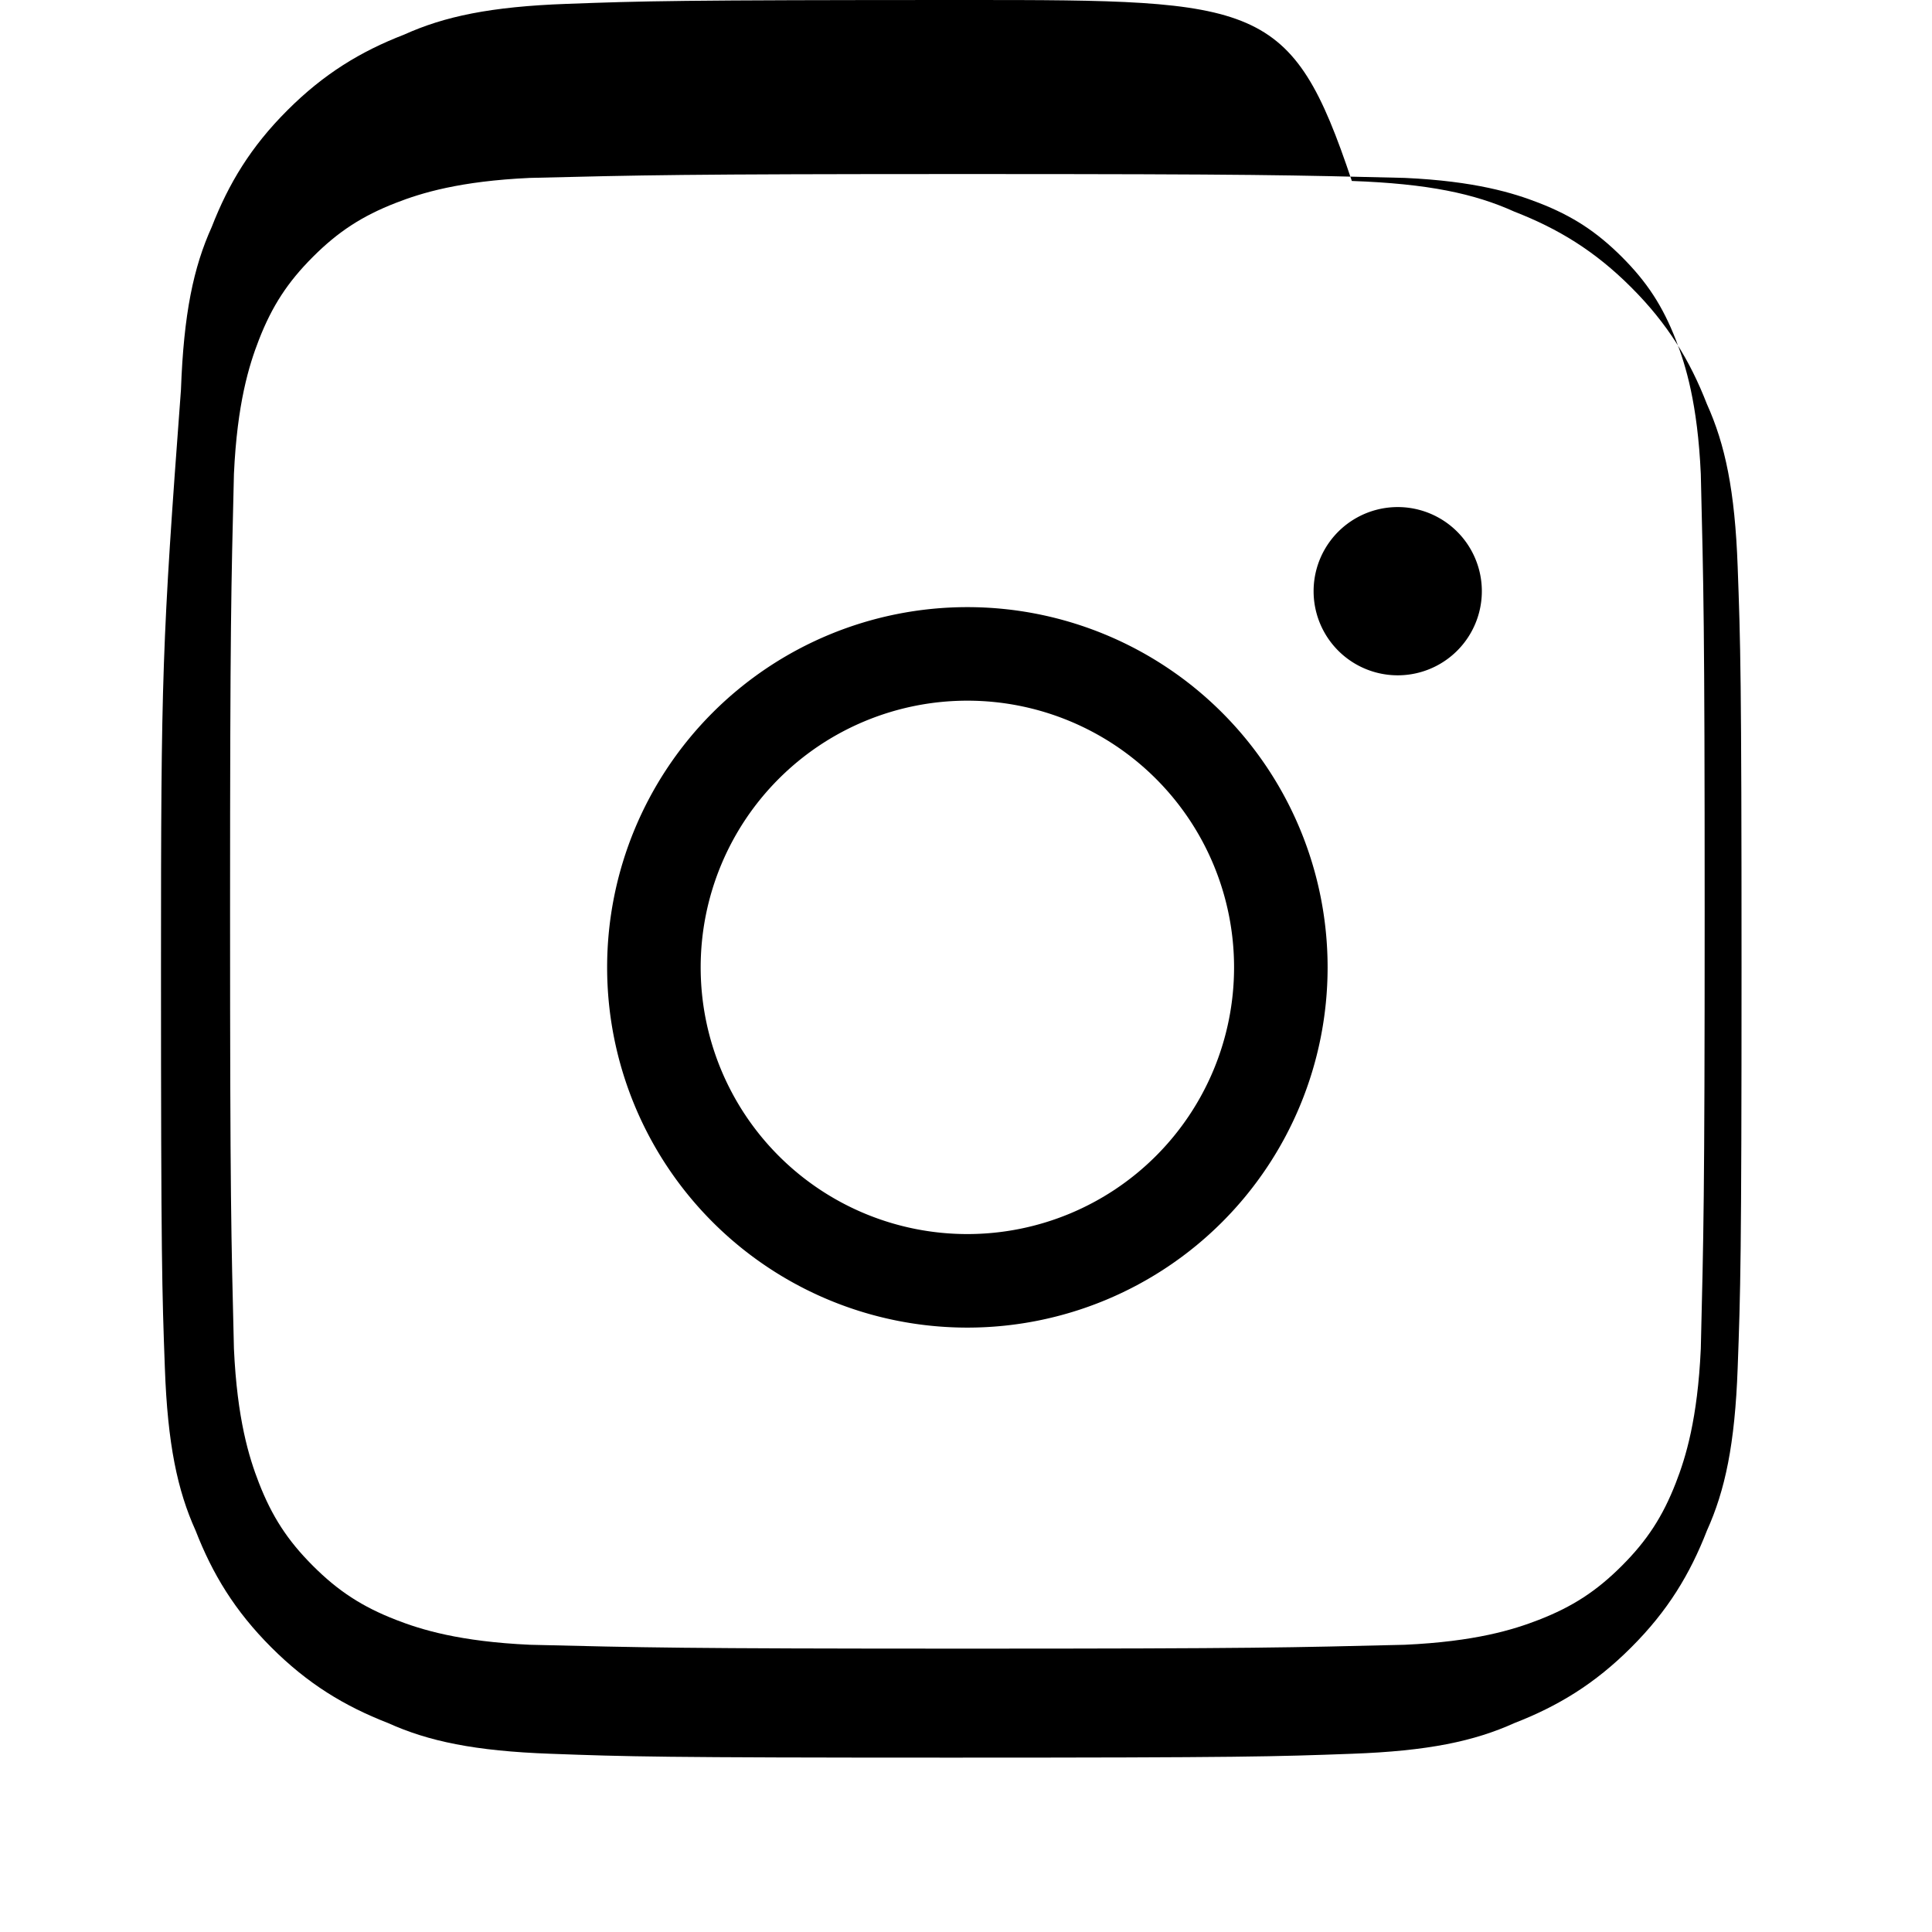
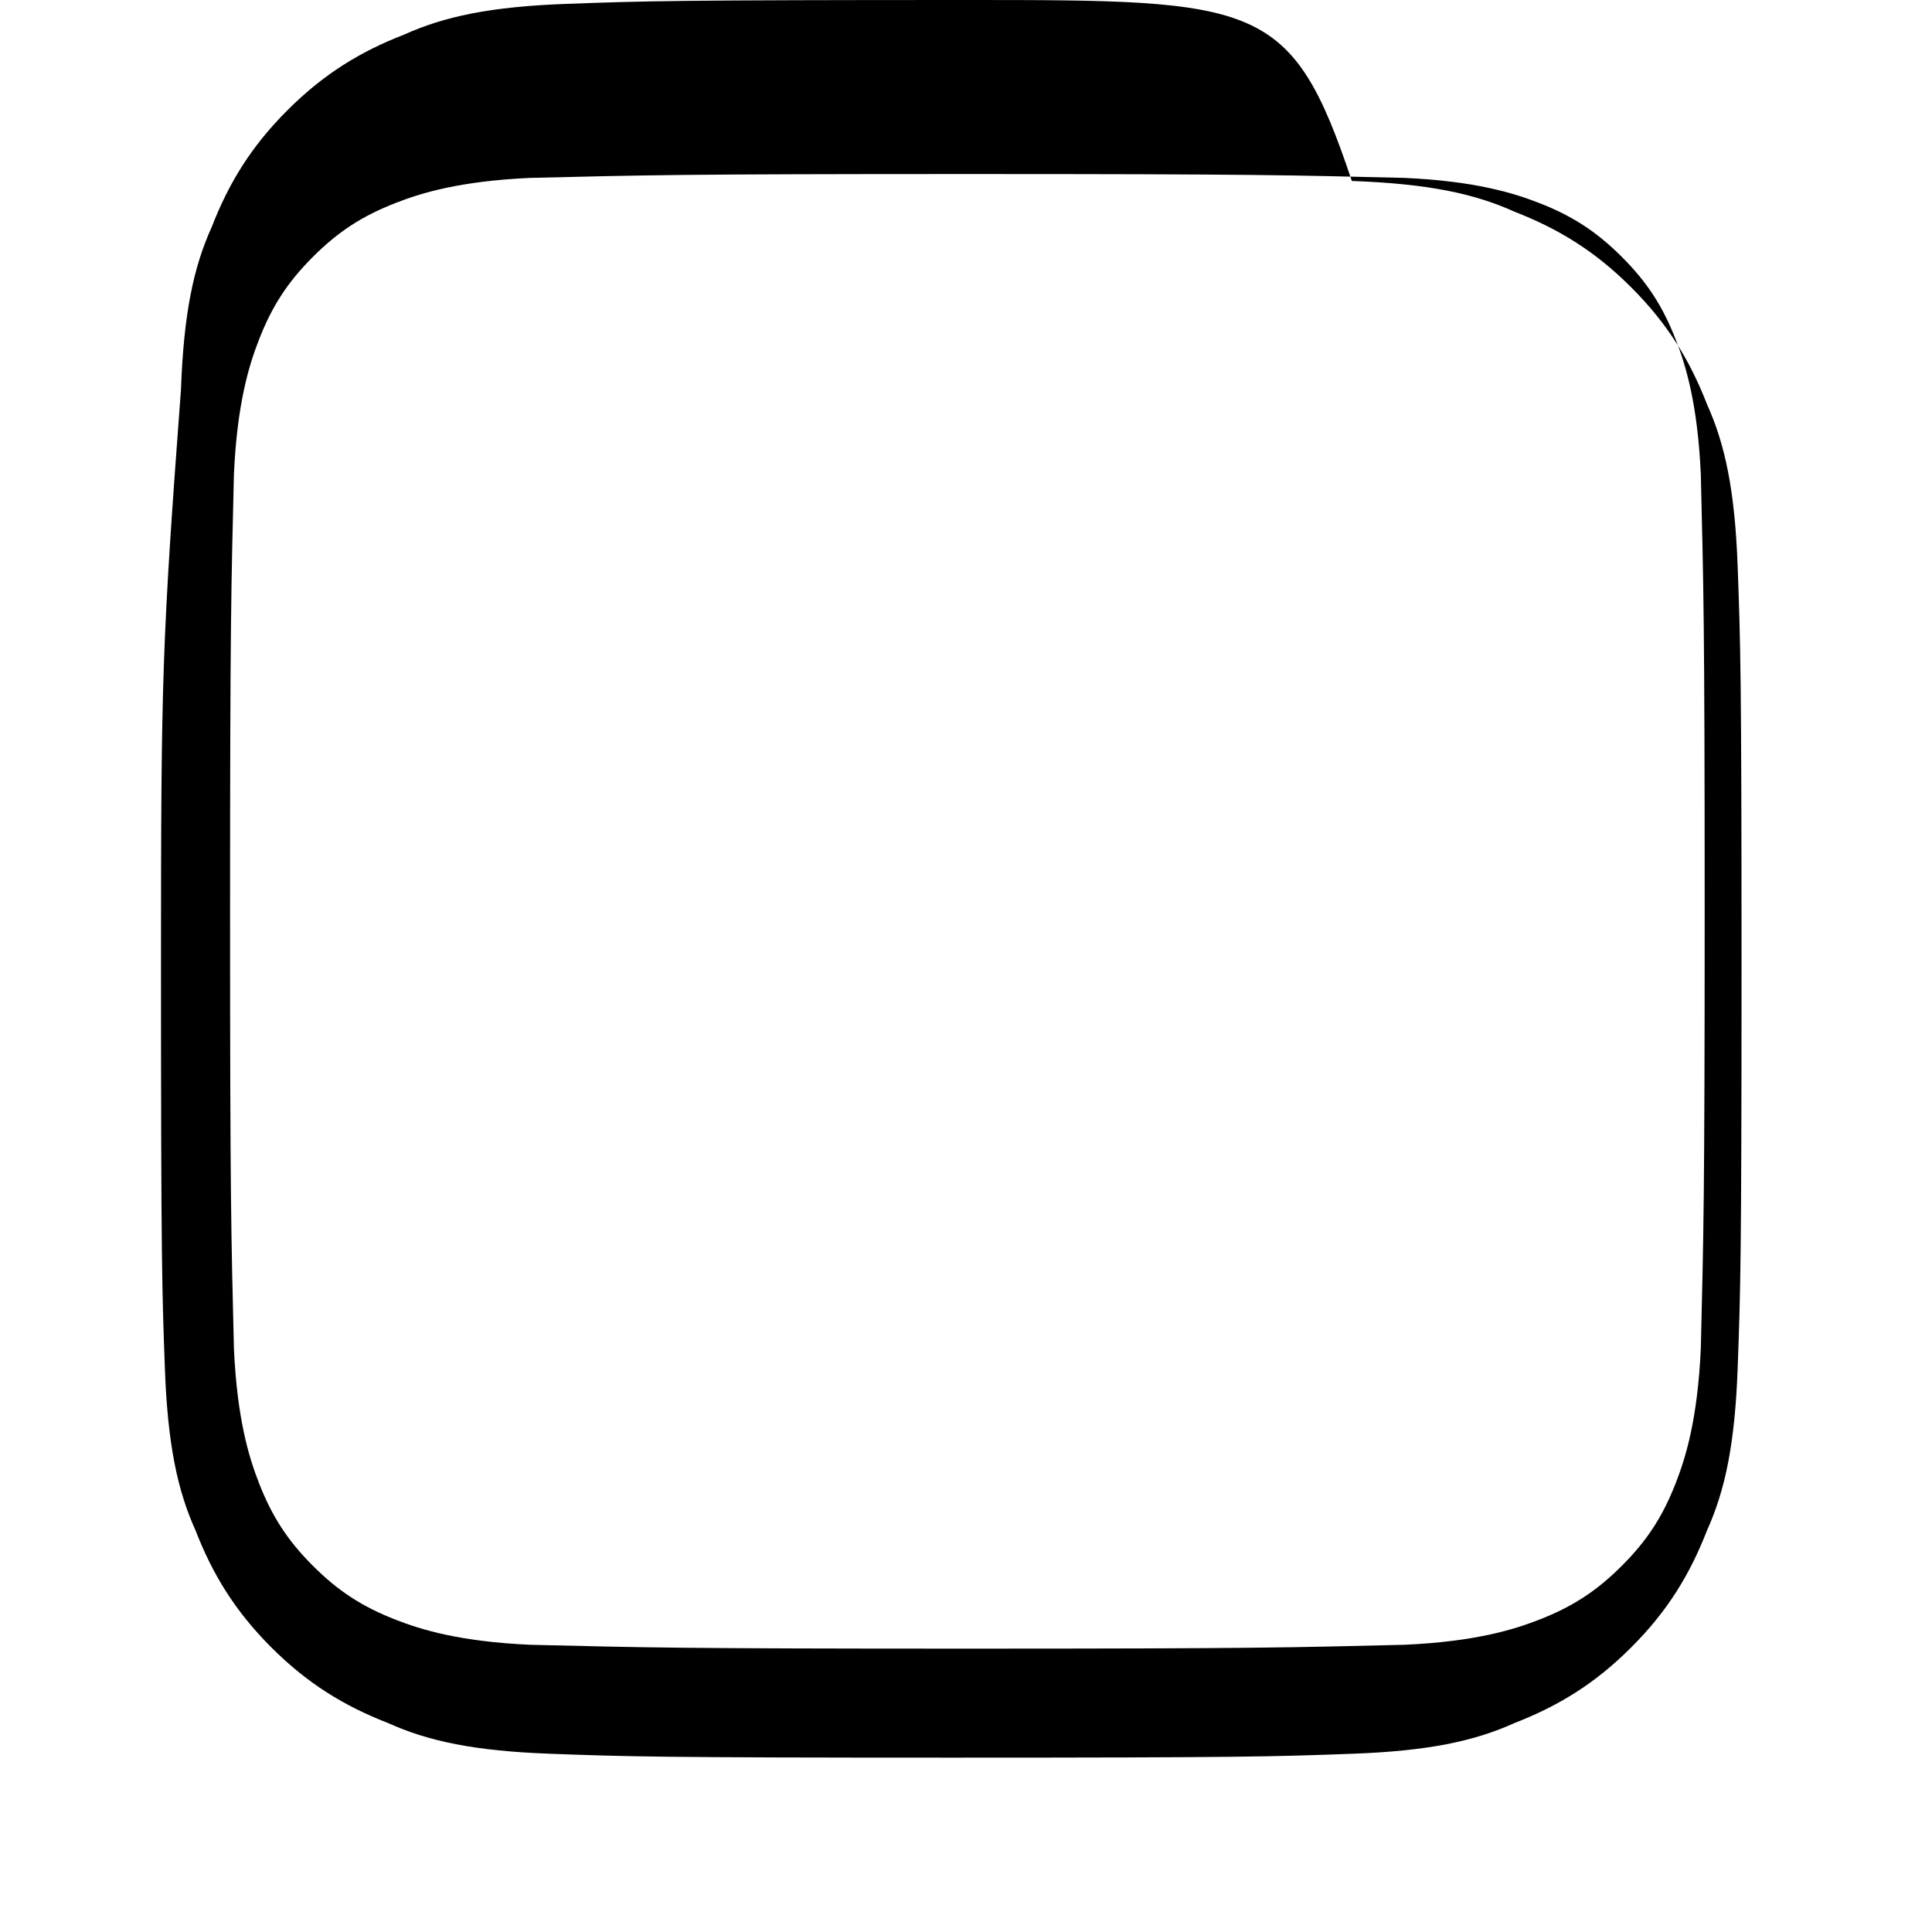
<svg xmlns="http://www.w3.org/2000/svg" viewBox="0 0 24 24" fill="currentColor">
  <path d="M12.017 0C8.396 0 7.989.013 7.041.048 6.094.082 5.52.204 5.02.43c-.54.209-.996.486-1.45.94-.454.453-.73.91-.94 1.45-.226.5-.348 1.074-.382 2.021C2.013 7.989 2 8.396 2 12.017s.013 4.028.048 4.976c.034.947.156 1.521.382 2.021.21.54.487.997.94 1.45.454.454.91.73 1.45.94.5.226 1.074.348 2.021.382.947.035 1.354.048 4.976.048s4.028-.013 4.976-.048c.947-.034 1.521-.156 2.021-.382.54-.21.997-.486 1.45-.94.454-.453.73-.91.94-1.45.226-.5.348-1.074.382-2.021.035-.948.048-1.355.048-4.976s-.013-4.028-.048-4.976c-.034-.947-.156-1.521-.382-2.021-.21-.54-.486-.997-.94-1.45-.453-.454-.91-.73-1.45-.94-.5-.226-1.074-.348-2.021-.382C16.045.013 15.638 0 12.017 0zM12.017 2.162c3.594 0 4.016.014 5.433.048.875.04 1.35.187 1.666.31.419.163.717.358 1.031.671.314.314.508.612.671 1.031.123.316.27.791.31 1.666.034 1.417.048 1.839.048 5.433s-.014 4.016-.048 5.433c-.04.875-.187 1.35-.31 1.666-.163.419-.357.717-.671 1.031-.314.314-.612.508-1.031.671-.316.123-.791.27-1.666.31-1.417.034-1.839.048-5.433.048s-4.016-.014-5.433-.048c-.875-.04-1.35-.187-1.666-.31-.419-.163-.717-.357-1.031-.671-.314-.314-.508-.612-.671-1.031-.123-.316-.27-.791-.31-1.666-.034-1.417-.048-1.839-.048-5.433s.014-4.016.048-5.433c.04-.875.187-1.35.31-1.666.163-.419.357-.717.671-1.031.314-.314.612-.508 1.031-.671.316-.123.791-.27 1.666-.31 1.417-.034 1.839-.048 5.433-.048z" />
-   <path d="M12.017 15.33a3.313 3.313 0 1 1 0-6.626 3.313 3.313 0 0 1 0 6.626zM12.017 7.542a4.475 4.475 0 1 0 0 8.95 4.475 4.475 0 0 0 0-8.95zM18.408 7.344a1.045 1.045 0 1 1-2.09 0 1.045 1.045 0 0 1 2.09 0z" />
</svg>